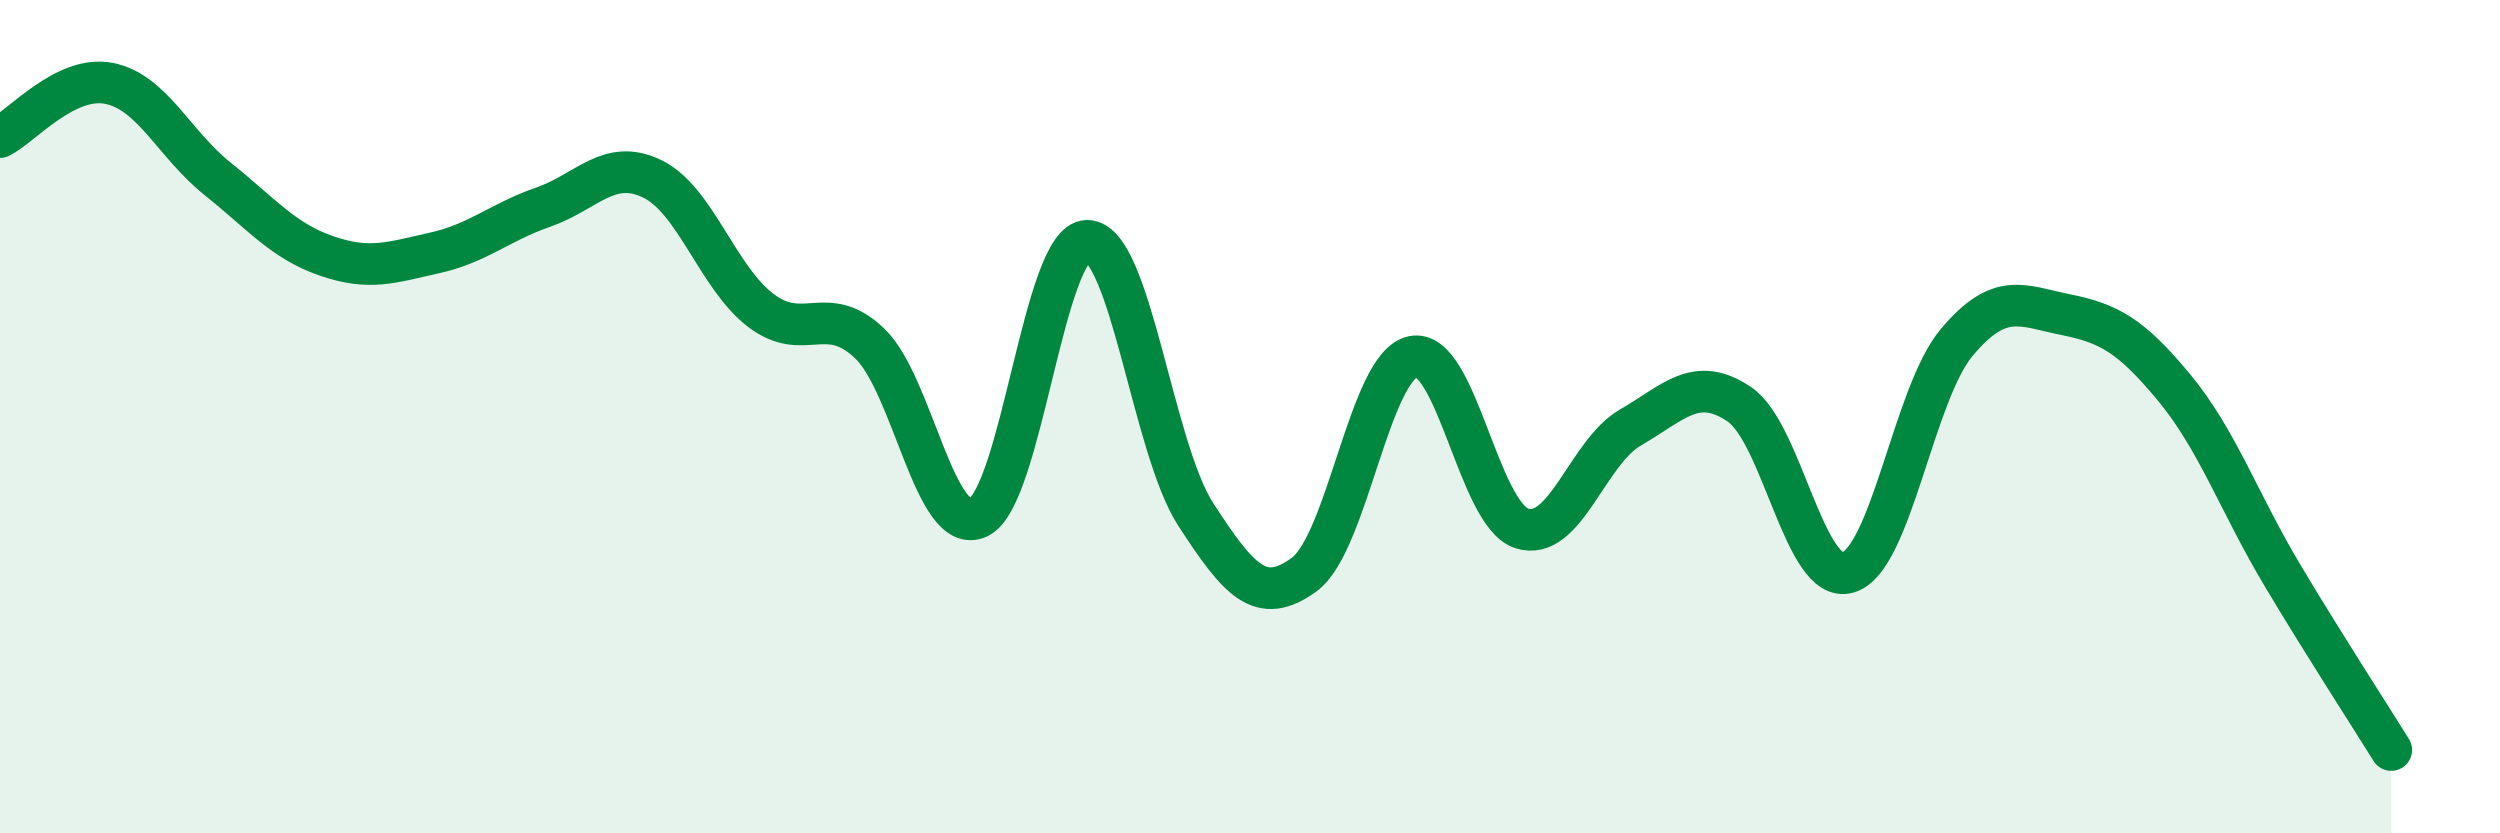
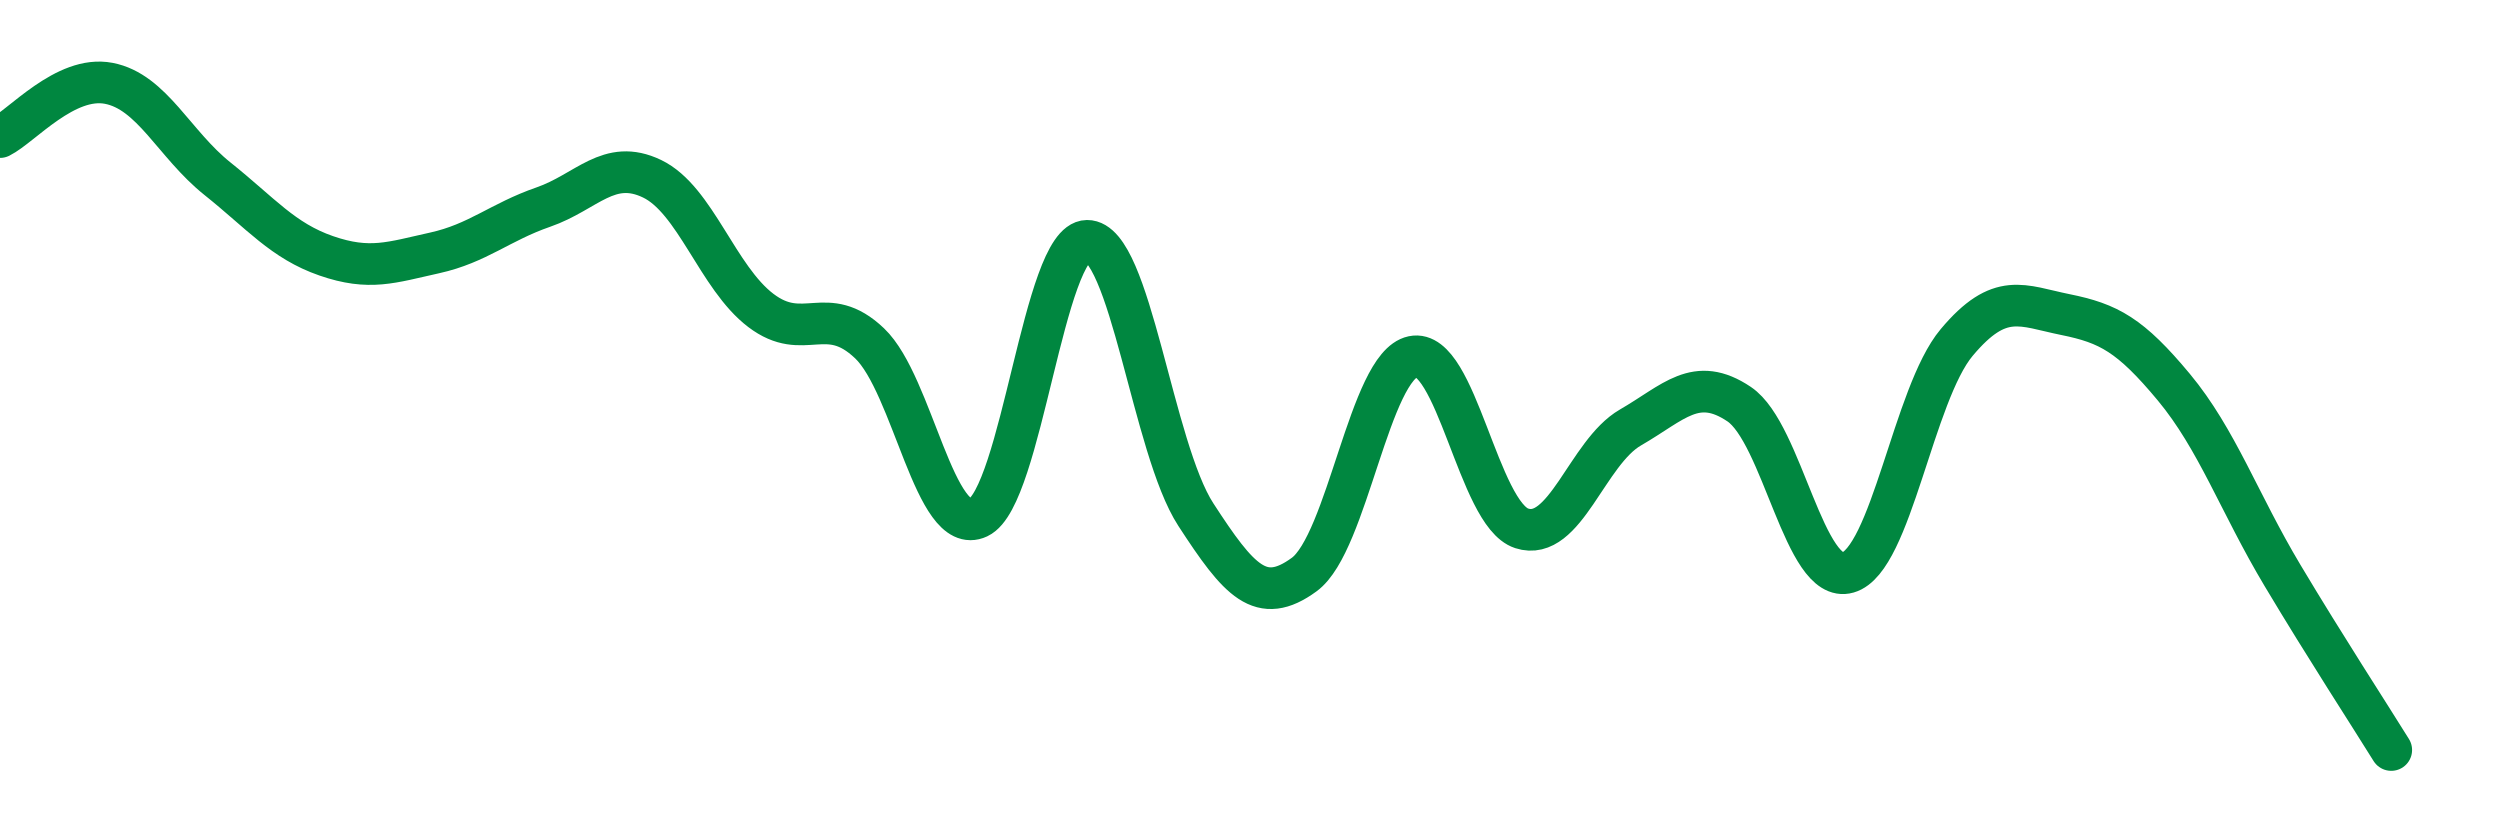
<svg xmlns="http://www.w3.org/2000/svg" width="60" height="20" viewBox="0 0 60 20">
-   <path d="M 0,3.29 C 0.52,3.03 1.57,1.8 2.61,2 C 3.65,2.2 4.18,3.46 5.22,4.29 C 6.26,5.12 6.79,5.78 7.83,6.14 C 8.87,6.5 9.39,6.3 10.43,6.07 C 11.47,5.84 12,5.33 13.04,4.97 C 14.08,4.61 14.61,3.79 15.65,4.29 C 16.69,4.79 17.22,6.66 18.26,7.45 C 19.3,8.24 19.83,7.25 20.87,8.24 C 21.91,9.23 22.44,12.91 23.48,12.42 C 24.52,11.93 25.05,5.79 26.09,5.78 C 27.13,5.77 27.66,10.75 28.7,12.35 C 29.74,13.95 30.26,14.55 31.3,13.79 C 32.34,13.03 32.87,8.78 33.91,8.56 C 34.95,8.34 35.48,12.34 36.52,12.68 C 37.56,13.02 38.09,10.86 39.13,10.26 C 40.17,9.66 40.7,9 41.74,9.7 C 42.78,10.4 43.31,14.04 44.35,13.74 C 45.39,13.44 45.92,9.46 46.96,8.22 C 48,6.98 48.53,7.34 49.57,7.55 C 50.61,7.76 51.13,8.04 52.17,9.29 C 53.21,10.54 53.74,12.07 54.78,13.81 C 55.82,15.55 56.87,17.16 57.39,18L57.39 20L0 20Z" fill="#008740" opacity="0.1" stroke-linecap="round" stroke-linejoin="round" />
  <path d="M 0,3.29 C 0.52,3.03 1.57,1.8 2.61,2 C 3.65,2.2 4.18,3.46 5.22,4.29 C 6.26,5.12 6.79,5.78 7.83,6.14 C 8.87,6.5 9.39,6.3 10.43,6.07 C 11.47,5.84 12,5.33 13.04,4.97 C 14.08,4.61 14.61,3.79 15.65,4.29 C 16.69,4.79 17.22,6.66 18.26,7.45 C 19.3,8.24 19.83,7.25 20.87,8.24 C 21.91,9.23 22.44,12.91 23.48,12.42 C 24.52,11.93 25.05,5.79 26.09,5.78 C 27.13,5.77 27.66,10.75 28.7,12.35 C 29.74,13.95 30.26,14.55 31.3,13.79 C 32.34,13.03 32.87,8.78 33.91,8.56 C 34.95,8.34 35.48,12.34 36.52,12.68 C 37.56,13.02 38.09,10.86 39.13,10.26 C 40.17,9.66 40.7,9 41.74,9.7 C 42.78,10.4 43.31,14.04 44.35,13.74 C 45.39,13.44 45.92,9.46 46.96,8.22 C 48,6.98 48.53,7.34 49.57,7.55 C 50.61,7.76 51.13,8.04 52.17,9.29 C 53.21,10.54 53.74,12.07 54.78,13.81 C 55.82,15.55 56.87,17.16 57.39,18" stroke="#008740" stroke-width="1" fill="none" stroke-linecap="round" stroke-linejoin="round" />
</svg>